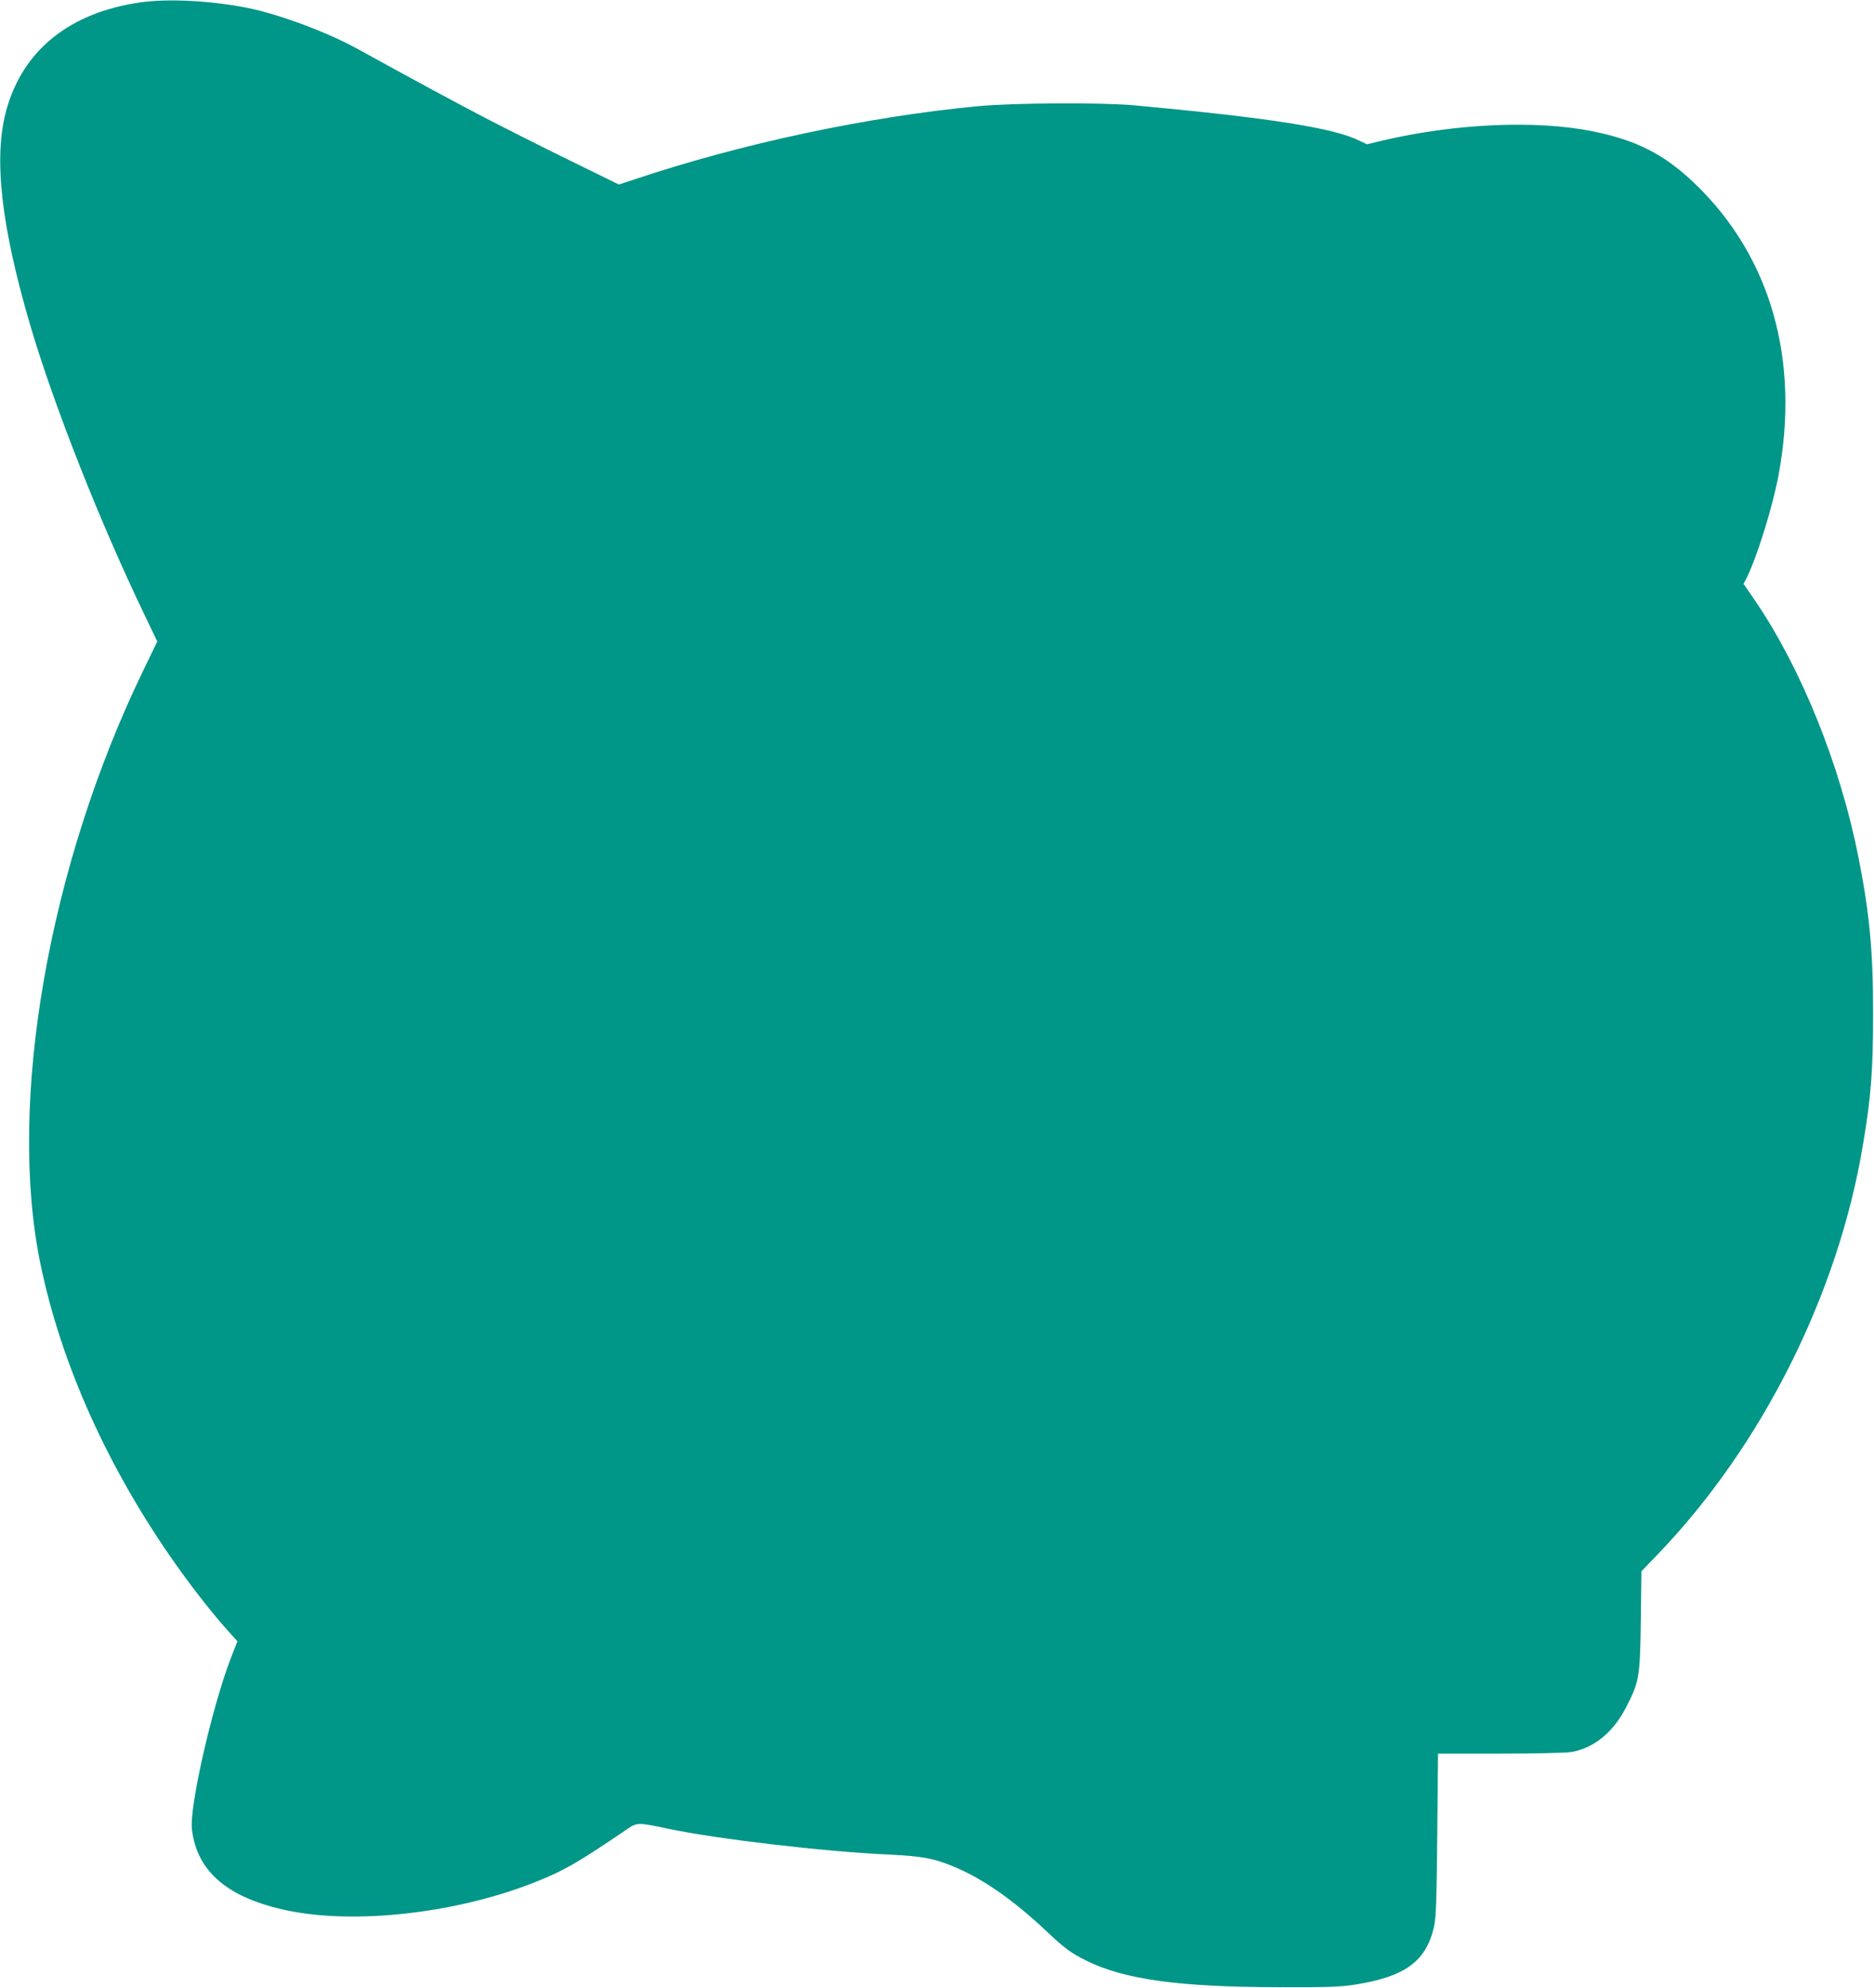
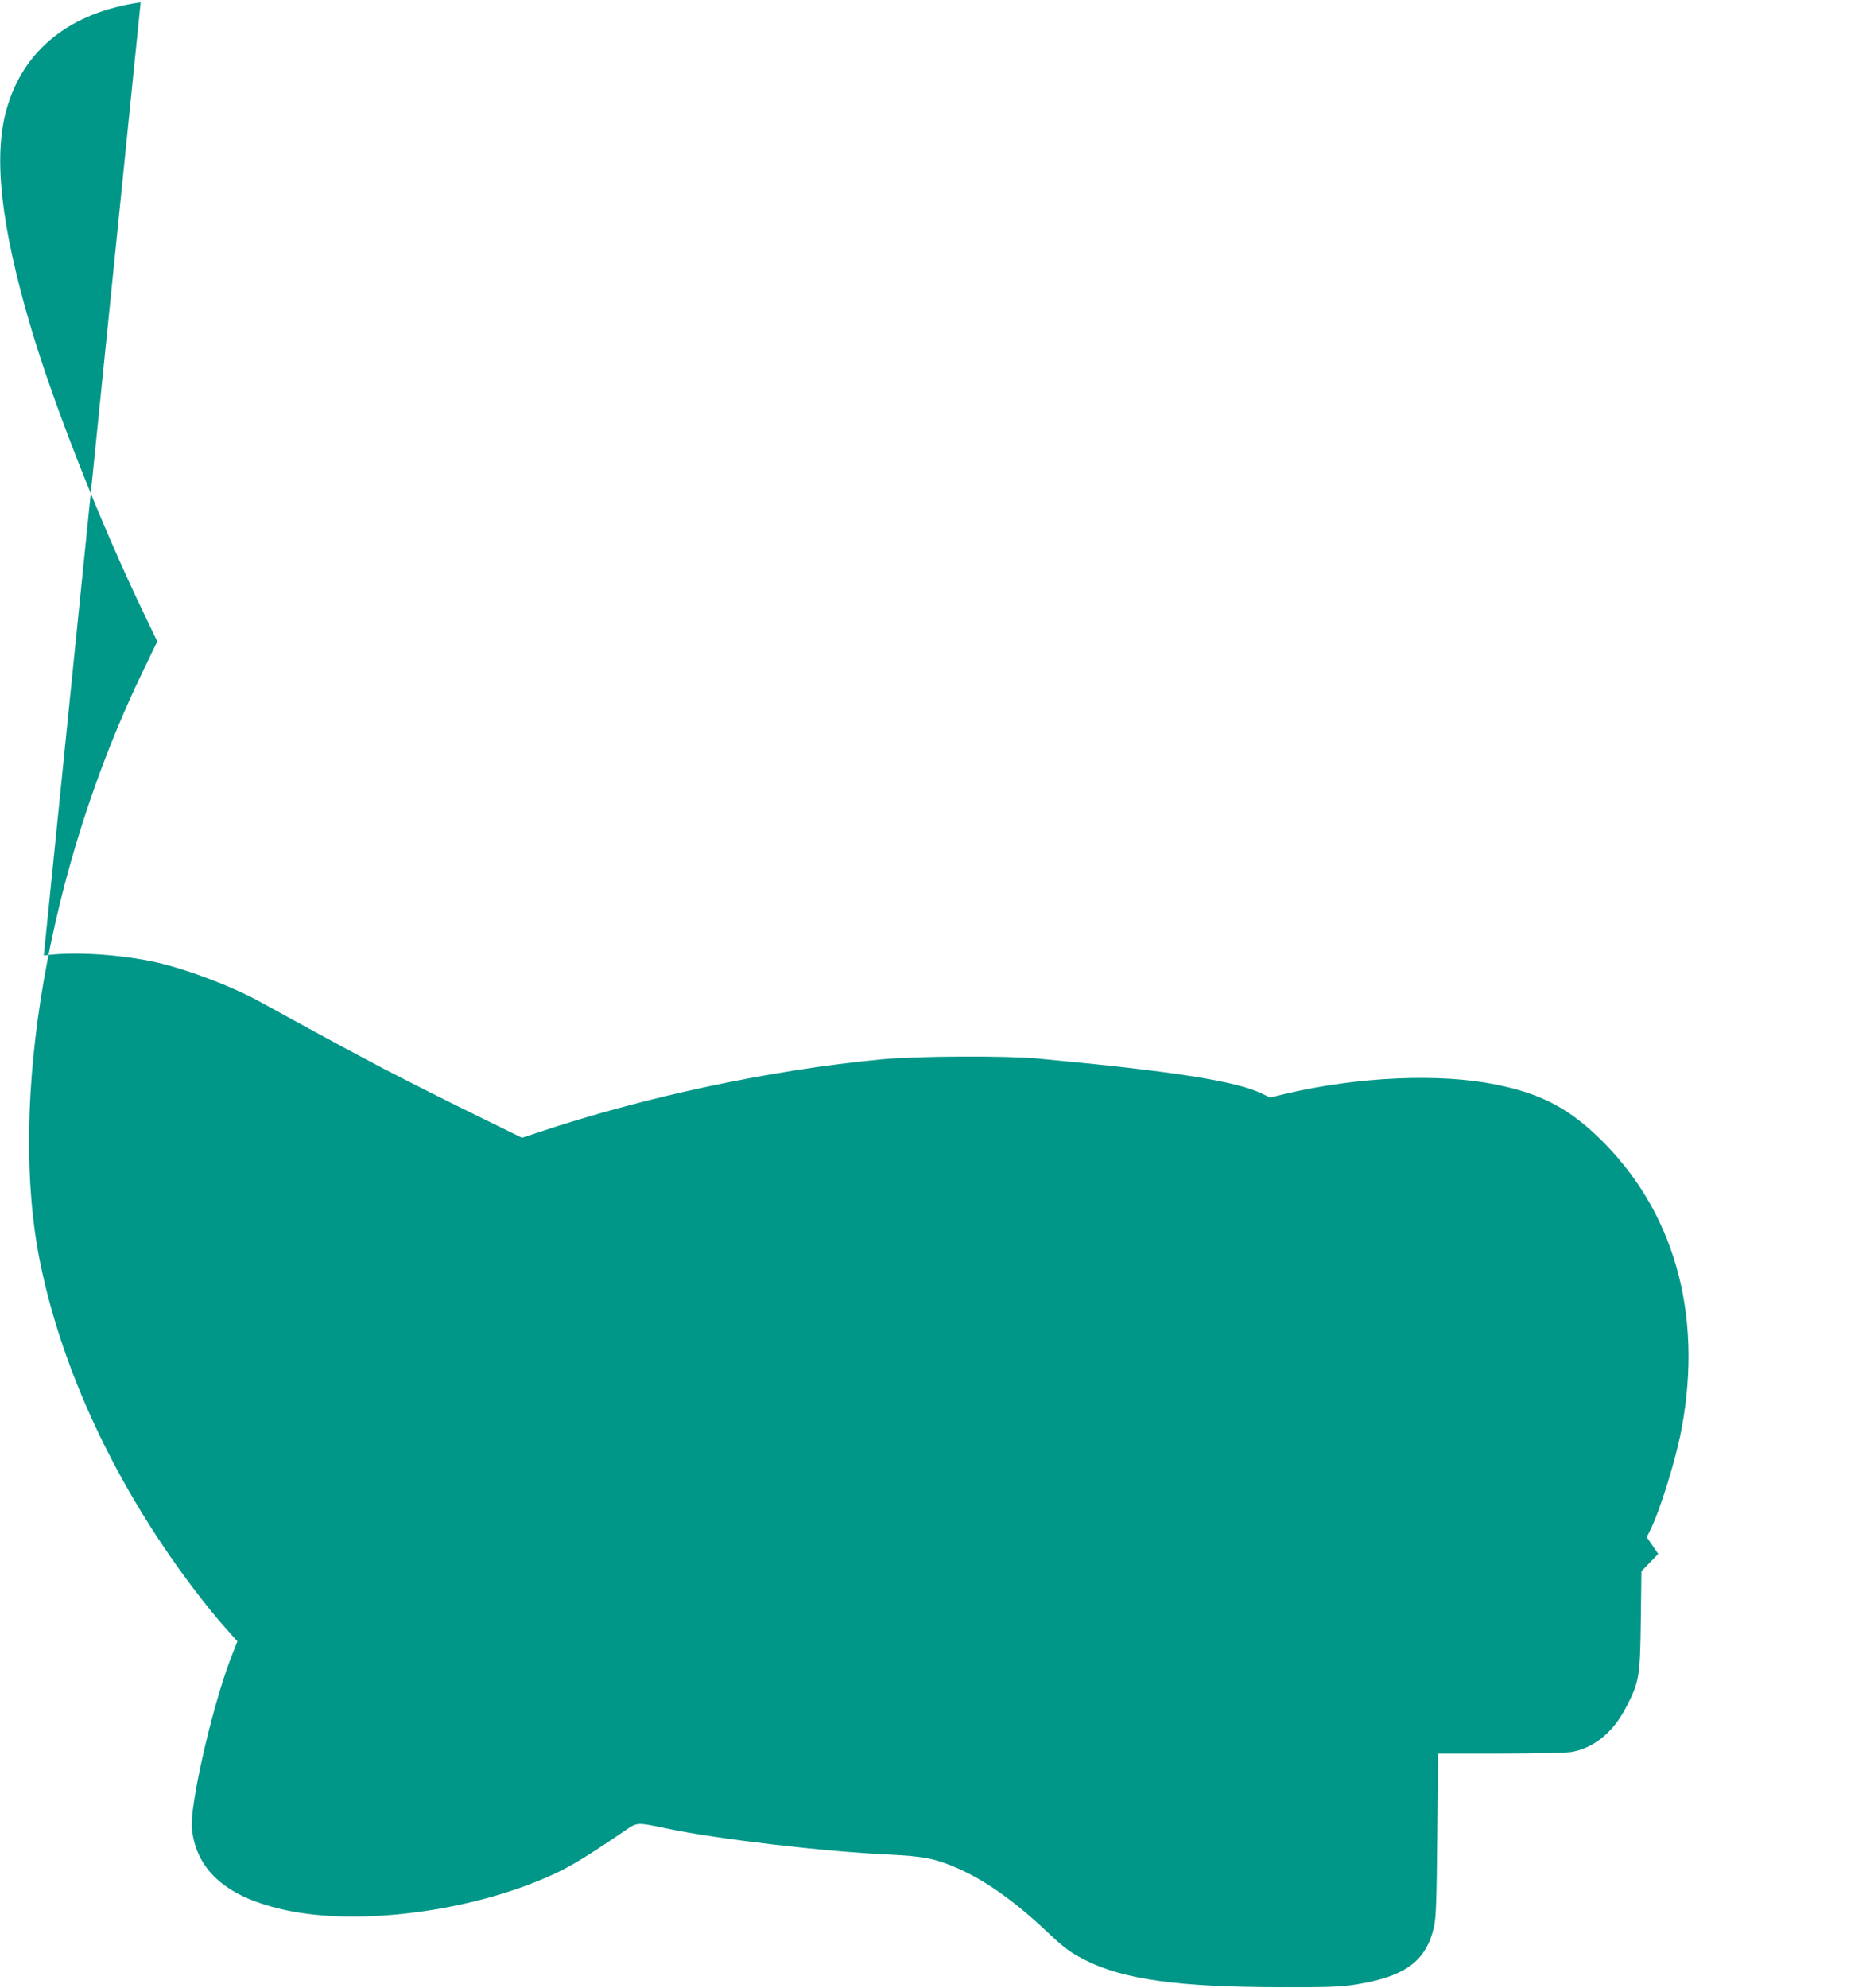
<svg xmlns="http://www.w3.org/2000/svg" version="1.0" width="1207pt" height="1280pt" viewBox="0 0 1207 1280" preserveAspectRatio="xMidYMid meet">
  <g transform="translate(0,1280) scale(0.1,-0.1)" fill="#009688" stroke="none">
-     <path d="M906 12785 c-456 -65 -758 -307 -865 -693 -84 -304 -35 -744 154 -1387 151 -513 451 -1273 738 -1868 l80 -167 -91 -188 c-611 -1262 -875 -2783 -662 -3817 134 -650 438 -1324 876 -1942 110 -155 231 -309 325 -414 l68 -76 -46 -118 c-120 -317 -263 -946 -247 -1090 30 -273 231 -445 615 -525 441 -92 1093 -17 1594 182 189 75 275 125 580 332 80 55 75 55 275 13 318 -67 1008 -148 1425 -167 225 -11 297 -25 440 -87 175 -76 363 -208 565 -397 128 -121 165 -148 265 -198 244 -122 598 -171 1245 -172 314 -1 393 2 488 17 323 51 457 150 508 372 13 58 17 162 21 593 l5 522 397 0 c224 0 424 5 460 10 144 24 271 126 353 286 86 166 91 193 96 559 l4 319 108 112 c669 697 1158 1671 1318 2629 53 311 66 484 66 845 1 403 -23 653 -95 1015 -118 594 -368 1212 -665 1648 l-74 108 19 37 c65 128 168 458 206 662 139 745 -51 1409 -538 1877 -197 189 -376 281 -661 338 -363 73 -885 50 -1352 -60 l-100 -24 -50 24 c-165 82 -583 147 -1449 227 -208 19 -784 16 -1010 -6 -712 -68 -1523 -241 -2209 -471 l-100 -33 -320 157 c-177 86 -431 215 -566 285 -218 115 -342 181 -808 437 -195 106 -503 220 -702 259 -232 46 -509 60 -684 35z" />
+     <path d="M906 12785 c-456 -65 -758 -307 -865 -693 -84 -304 -35 -744 154 -1387 151 -513 451 -1273 738 -1868 l80 -167 -91 -188 c-611 -1262 -875 -2783 -662 -3817 134 -650 438 -1324 876 -1942 110 -155 231 -309 325 -414 l68 -76 -46 -118 c-120 -317 -263 -946 -247 -1090 30 -273 231 -445 615 -525 441 -92 1093 -17 1594 182 189 75 275 125 580 332 80 55 75 55 275 13 318 -67 1008 -148 1425 -167 225 -11 297 -25 440 -87 175 -76 363 -208 565 -397 128 -121 165 -148 265 -198 244 -122 598 -171 1245 -172 314 -1 393 2 488 17 323 51 457 150 508 372 13 58 17 162 21 593 l5 522 397 0 c224 0 424 5 460 10 144 24 271 126 353 286 86 166 91 193 96 559 l4 319 108 112 l-74 108 19 37 c65 128 168 458 206 662 139 745 -51 1409 -538 1877 -197 189 -376 281 -661 338 -363 73 -885 50 -1352 -60 l-100 -24 -50 24 c-165 82 -583 147 -1449 227 -208 19 -784 16 -1010 -6 -712 -68 -1523 -241 -2209 -471 l-100 -33 -320 157 c-177 86 -431 215 -566 285 -218 115 -342 181 -808 437 -195 106 -503 220 -702 259 -232 46 -509 60 -684 35z" />
  </g>
</svg>